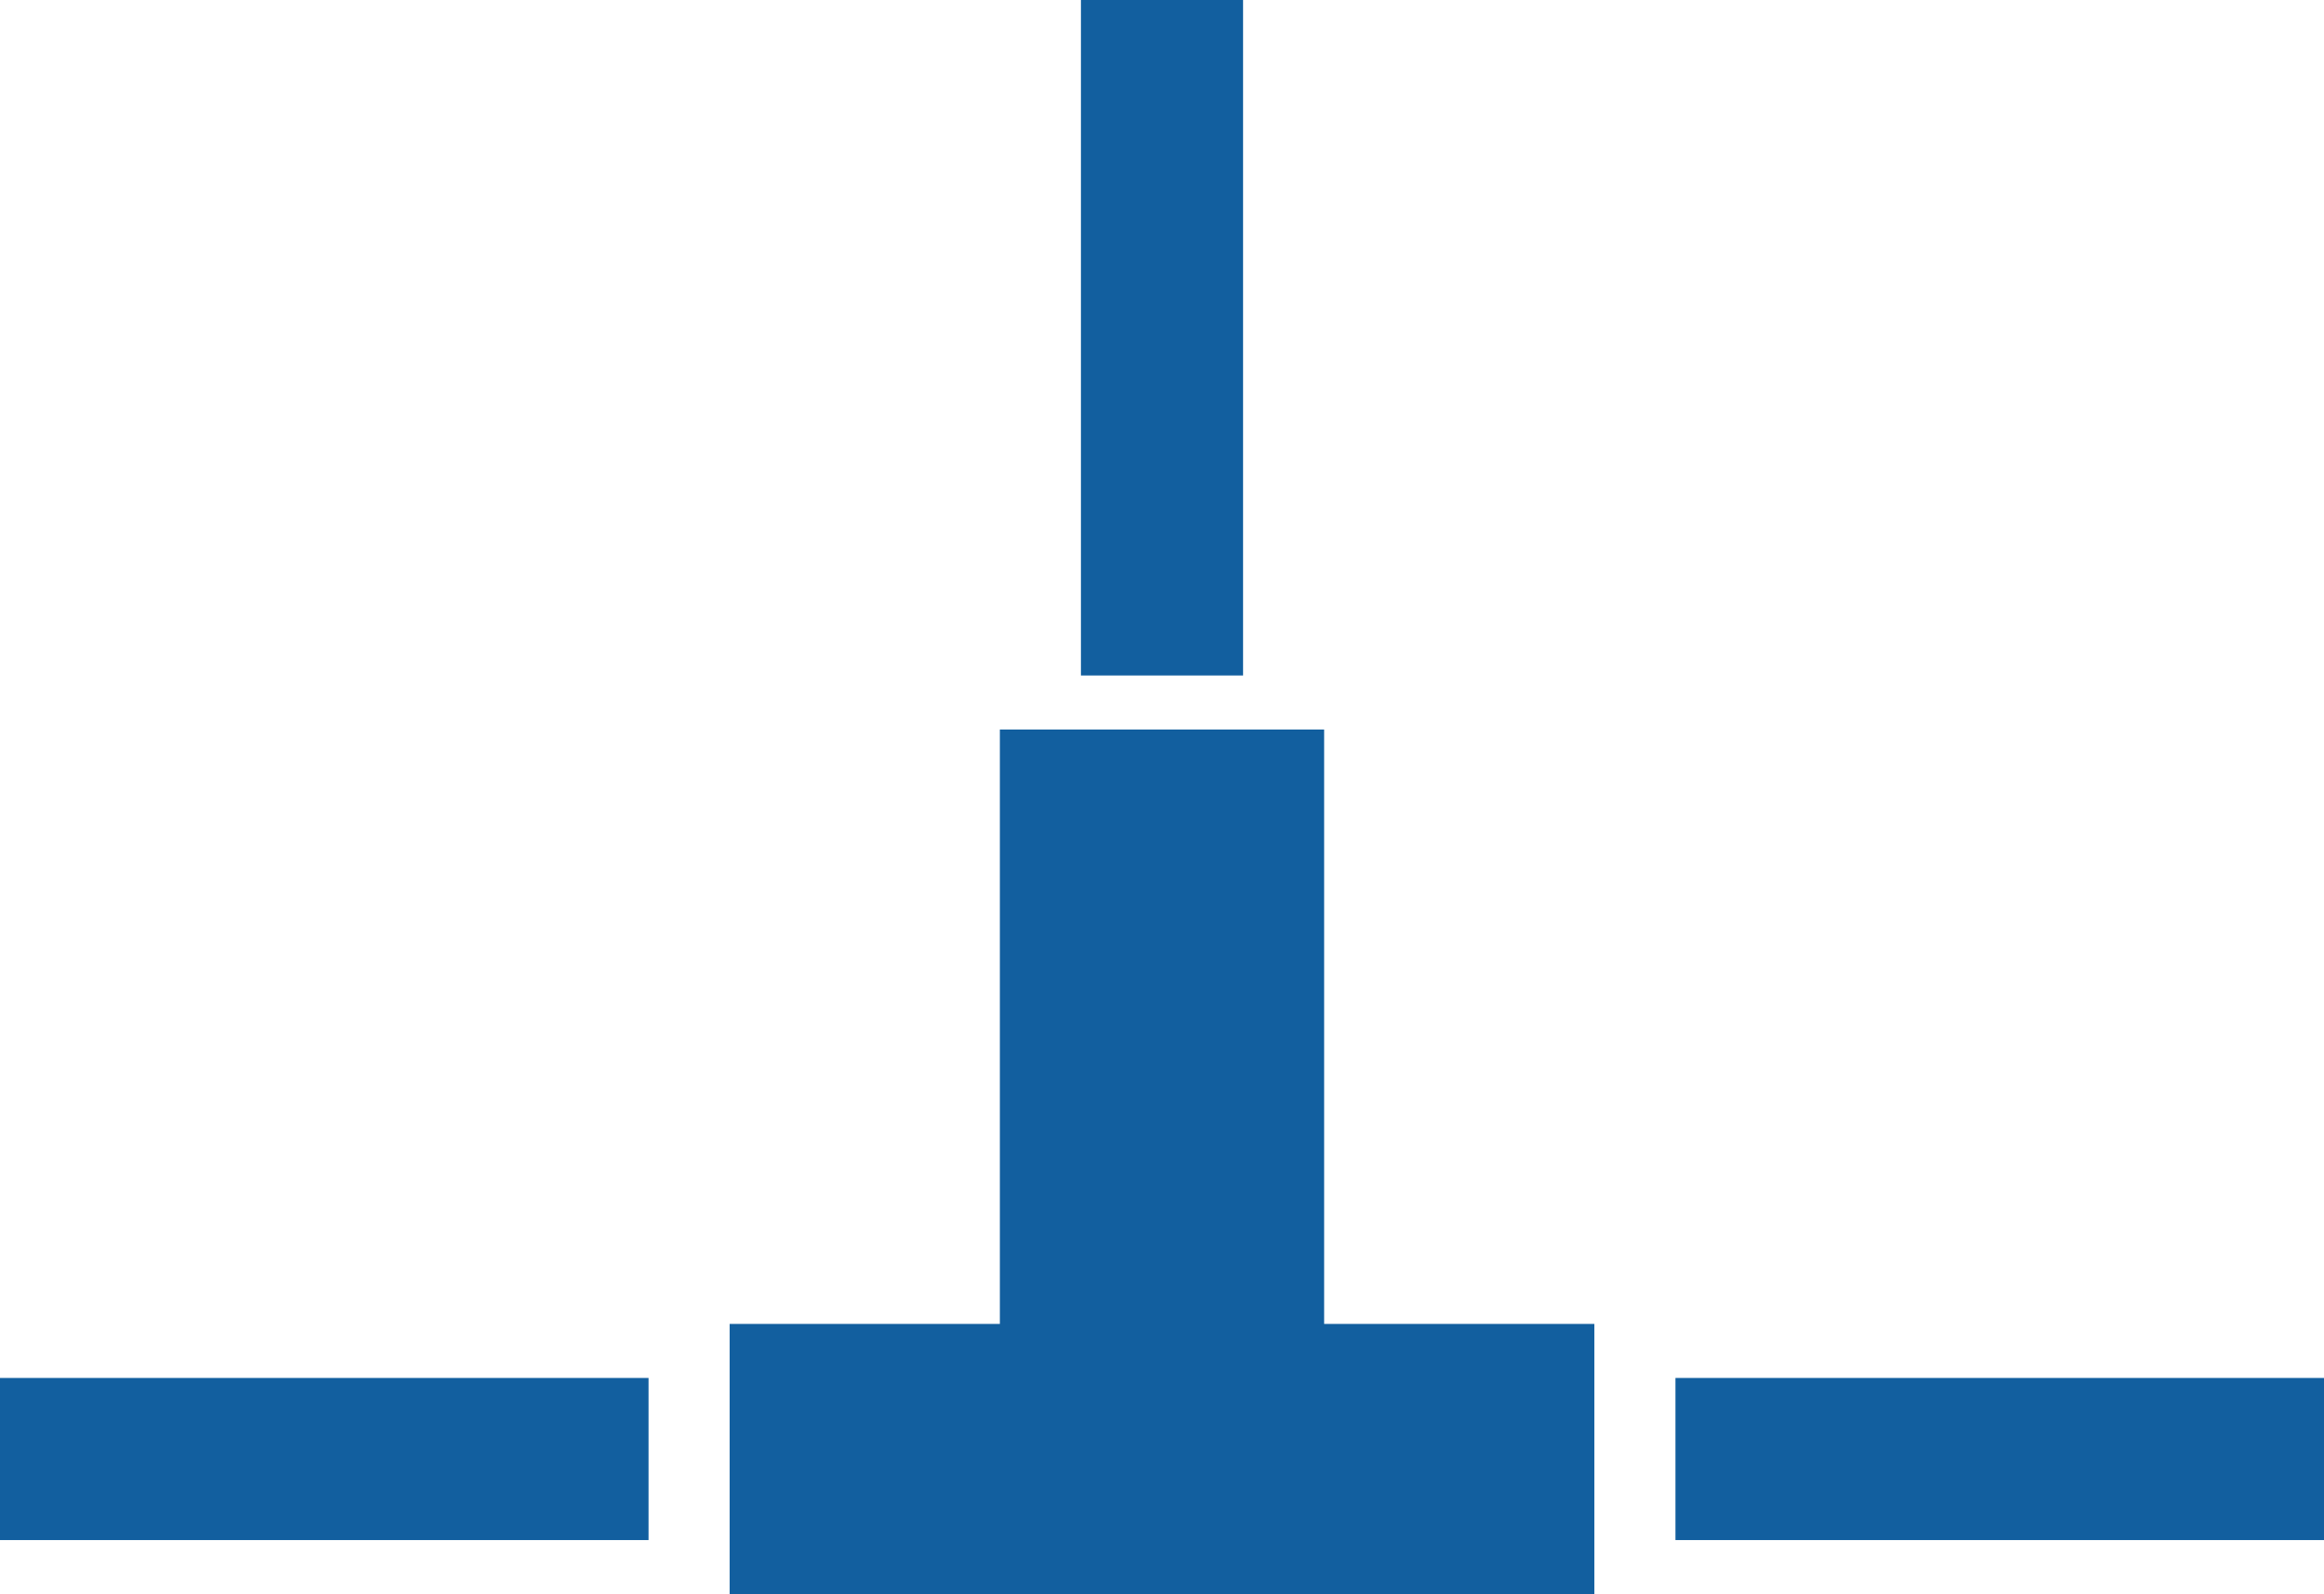
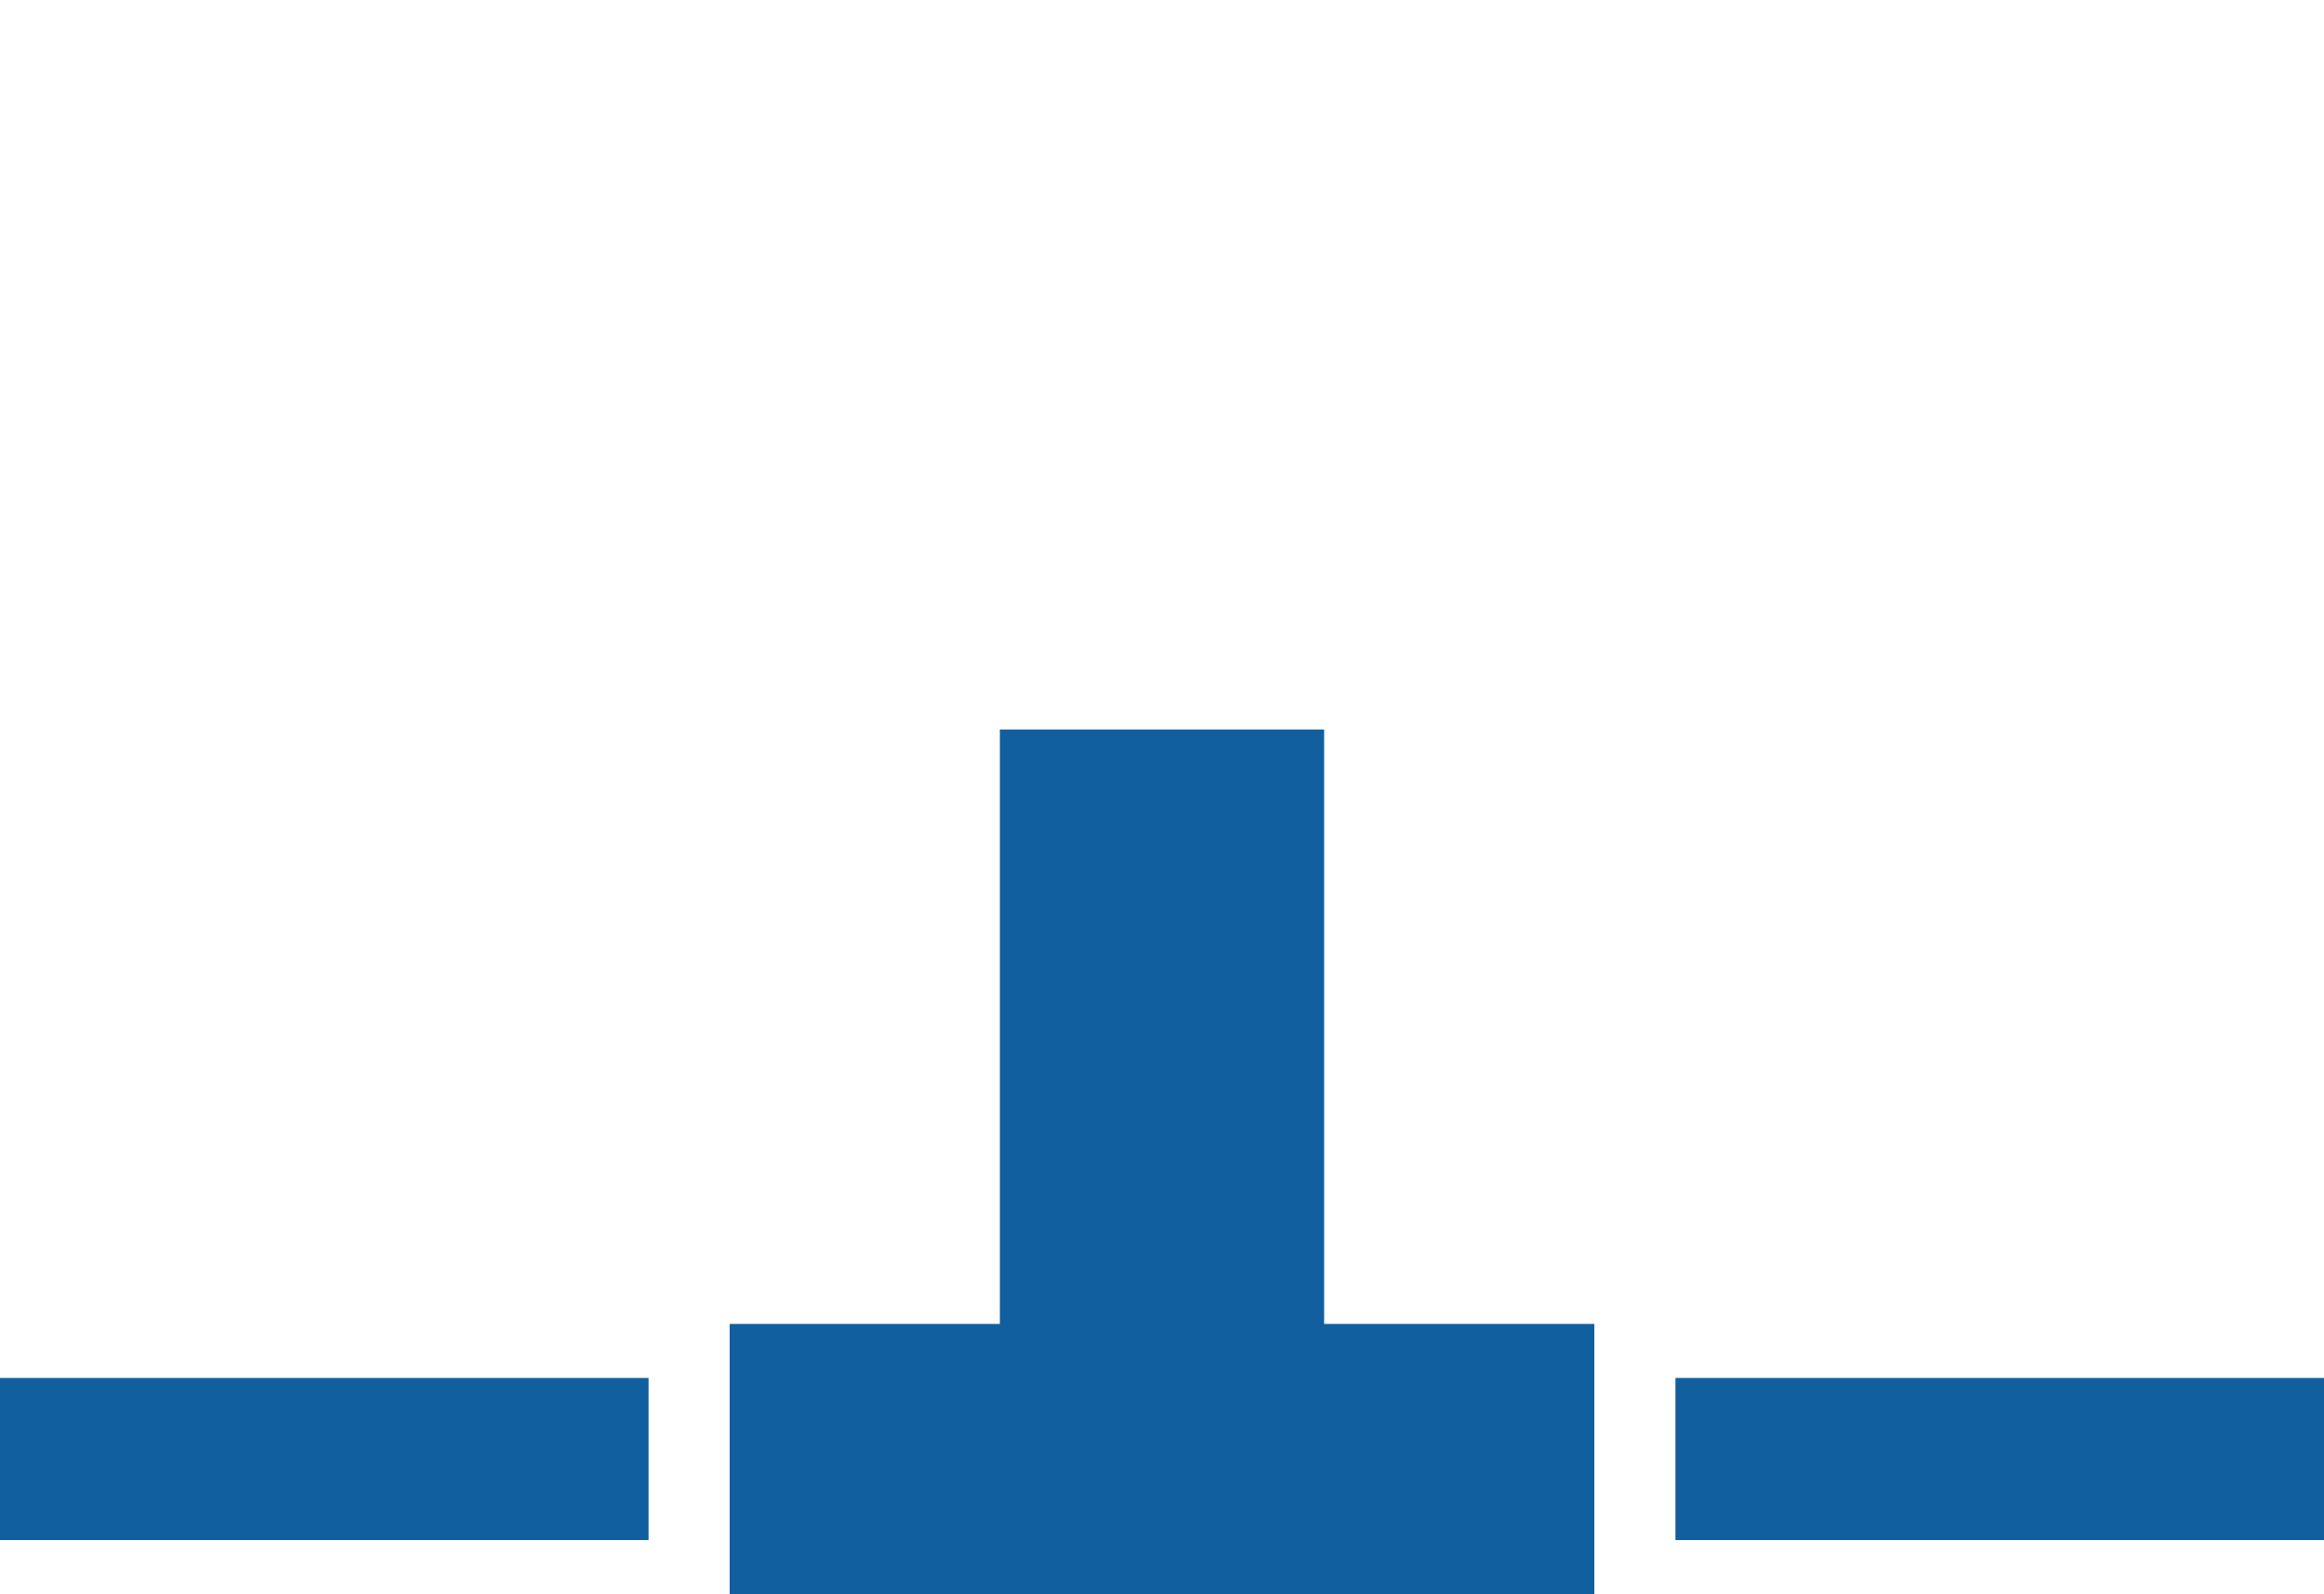
<svg xmlns="http://www.w3.org/2000/svg" width="86" height="59" viewBox="0 0 86 59" fill="none">
-   <path fill-rule="evenodd" clip-rule="evenodd" d="M46 0H40V25H46V0ZM37 27H49V49H59V59H27V49H37V27ZM0 51H24V57H0V51ZM62 51H86V57H62V51Z" fill="#125F9F" />
+   <path fill-rule="evenodd" clip-rule="evenodd" d="M46 0H40H46V0ZM37 27H49V49H59V59H27V49H37V27ZM0 51H24V57H0V51ZM62 51H86V57H62V51Z" fill="#125F9F" />
</svg>